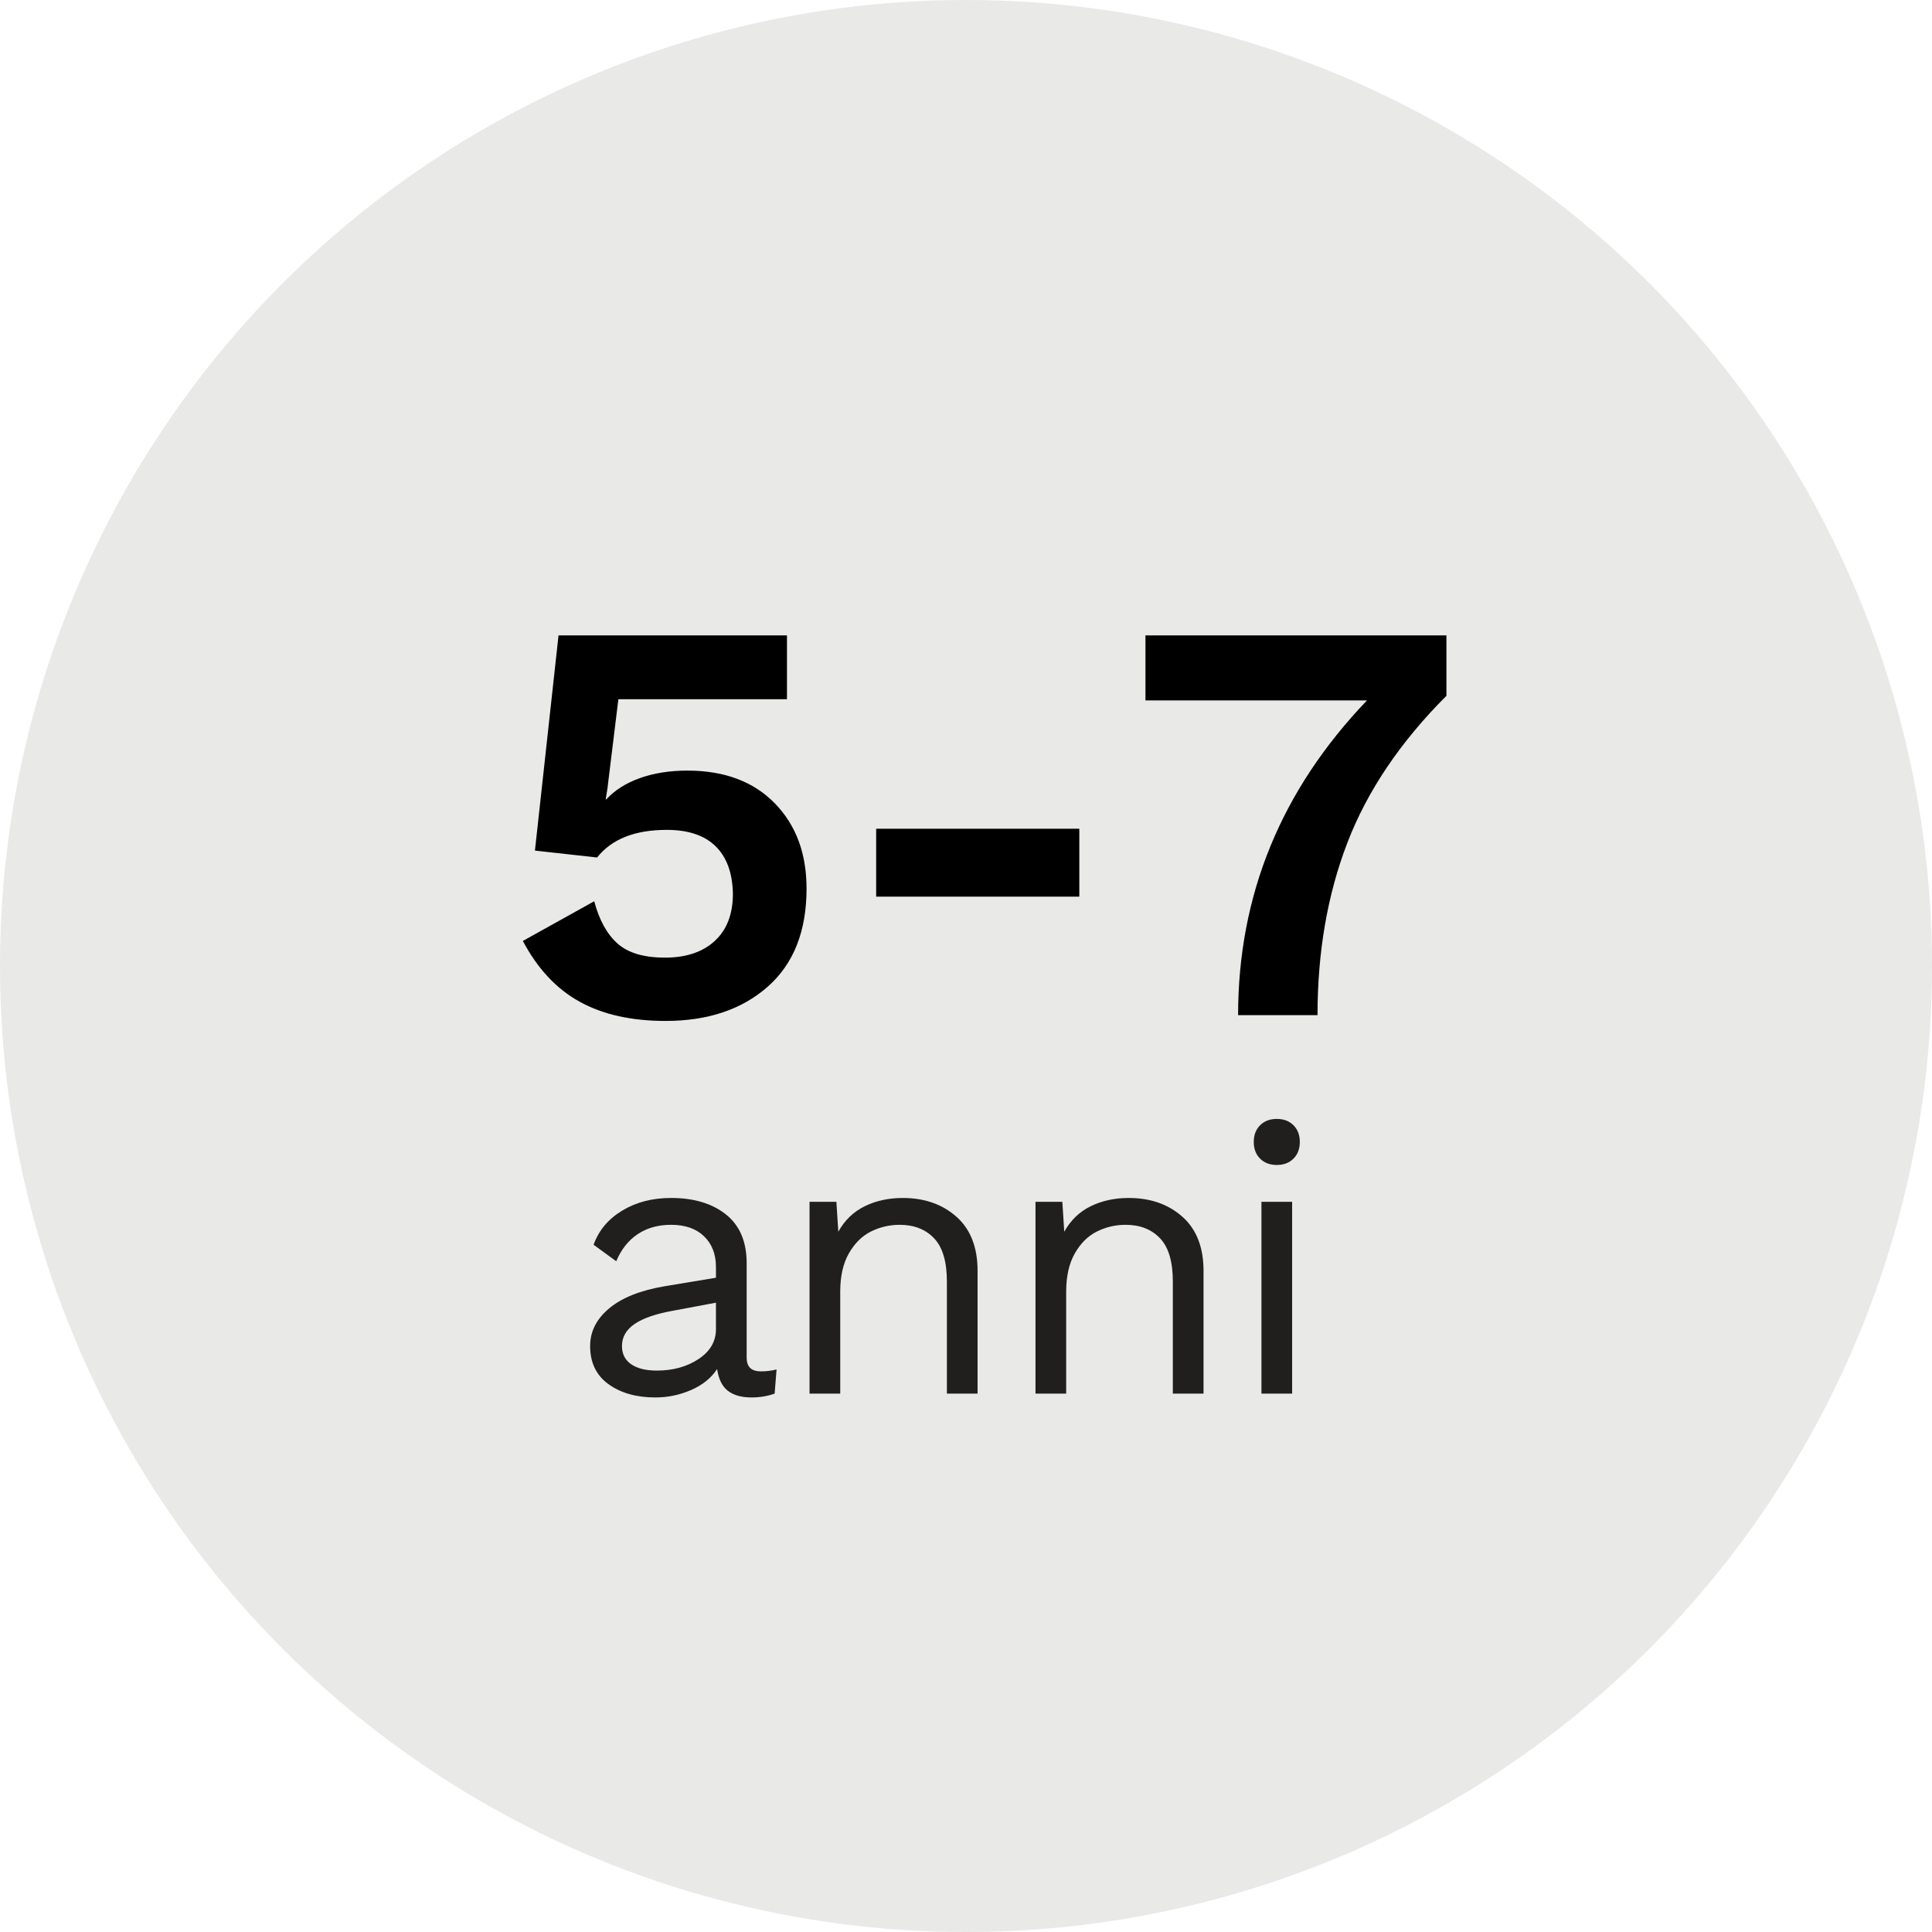
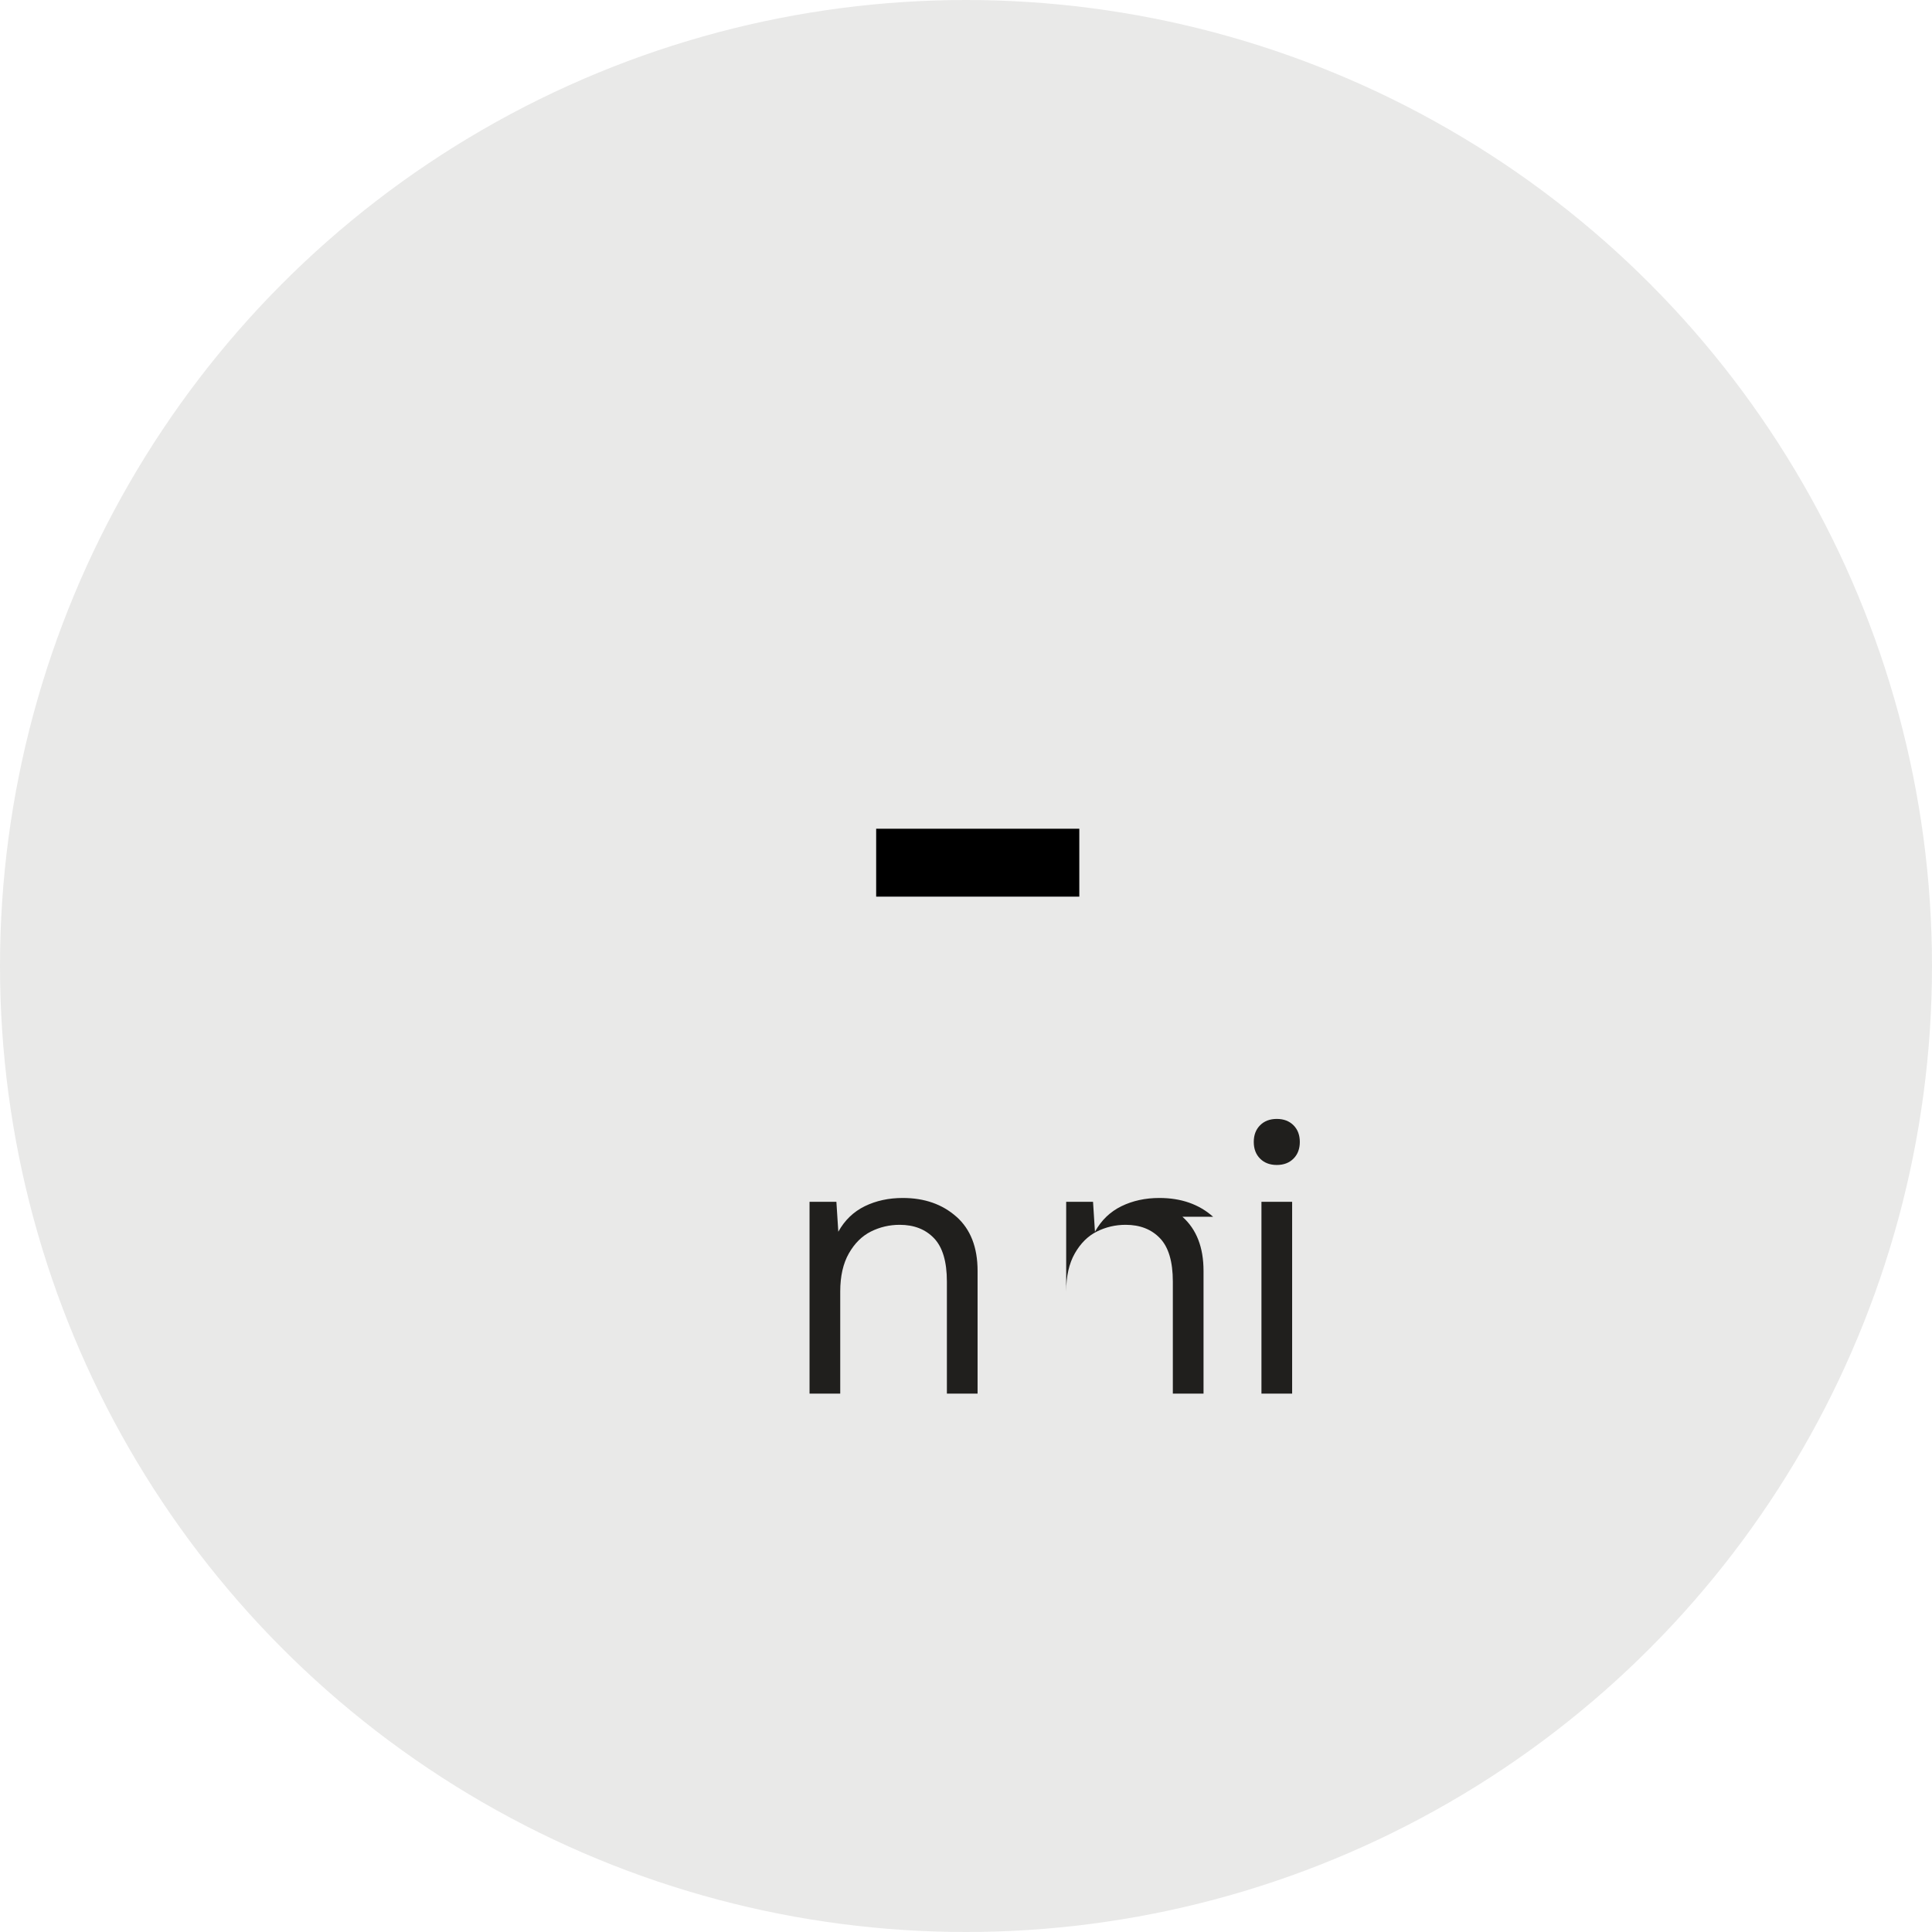
<svg xmlns="http://www.w3.org/2000/svg" id="Layer_2" viewBox="0 0 186.702 186.702">
  <defs>
    <style>.cls-1{opacity:.1;}.cls-1,.cls-2{fill:#201f1d;}</style>
  </defs>
  <g id="ui">
    <g>
      <circle class="cls-1" cx="93.351" cy="93.351" r="93.351" />
      <g>
-         <path class="cls-2" d="M75.044,132.338l-.185,2.336c-.692,.247-1.434,.371-2.224,.371-.964,0-1.724-.21-2.28-.63-.556-.42-.908-1.124-1.056-2.113-.569,.865-1.403,1.538-2.502,2.02-1.1,.482-2.256,.723-3.466,.723-1.829,0-3.336-.426-4.523-1.279-1.186-.853-1.78-2.082-1.78-3.689,0-1.409,.617-2.626,1.854-3.652,1.235-1.025,3.027-1.736,5.375-2.132l4.931-.816v-1.038c0-1.235-.384-2.224-1.149-2.966-.766-.741-1.829-1.112-3.188-1.112-1.236,0-2.305,.297-3.207,.89-.902,.593-1.6,1.471-2.094,2.632l-2.187-1.594c.494-1.384,1.415-2.484,2.762-3.299,1.347-.816,2.922-1.223,4.727-1.223,2.199,0,3.967,.532,5.301,1.594,1.335,1.063,2.002,2.632,2.002,4.708v9.12c0,.445,.111,.778,.334,1.001,.222,.222,.581,.334,1.075,.334,.494,0,.988-.061,1.483-.185Zm-7.544-1.001c1.124-.741,1.687-1.705,1.687-2.892v-2.558l-4.152,.778c-1.656,.297-2.892,.723-3.707,1.279-.816,.556-1.223,1.267-1.223,2.132,0,.766,.296,1.353,.89,1.761,.593,.408,1.421,.612,2.484,.612,1.557,0,2.897-.371,4.022-1.112Z" />
        <path class="cls-2" d="M92.431,117.583c1.359,1.211,2.039,2.954,2.039,5.227v11.863h-2.966v-10.825c0-1.928-.414-3.324-1.242-4.189-.828-.865-1.934-1.297-3.318-1.297-.989,0-1.916,.217-2.781,.649-.865,.433-1.575,1.137-2.132,2.113-.556,.977-.834,2.206-.834,3.689v9.861h-2.966v-18.536h2.595l.185,2.892c.617-1.112,1.47-1.933,2.558-2.465,1.087-.531,2.311-.797,3.67-.797,2.1,0,3.831,.606,5.19,1.817Z" />
-         <path class="cls-2" d="M114.266,117.583c1.359,1.211,2.039,2.954,2.039,5.227v11.863h-2.966v-10.825c0-1.928-.414-3.324-1.242-4.189-.828-.865-1.934-1.297-3.318-1.297-.989,0-1.916,.217-2.781,.649-.865,.433-1.575,1.137-2.132,2.113-.556,.977-.834,2.206-.834,3.689v9.861h-2.966v-18.536h2.595l.185,2.892c.617-1.112,1.47-1.933,2.558-2.465,1.087-.531,2.311-.797,3.67-.797,2.1,0,3.831,.606,5.19,1.817Z" />
+         <path class="cls-2" d="M114.266,117.583c1.359,1.211,2.039,2.954,2.039,5.227v11.863h-2.966v-10.825c0-1.928-.414-3.324-1.242-4.189-.828-.865-1.934-1.297-3.318-1.297-.989,0-1.916,.217-2.781,.649-.865,.433-1.575,1.137-2.132,2.113-.556,.977-.834,2.206-.834,3.689v9.861v-18.536h2.595l.185,2.892c.617-1.112,1.47-1.933,2.558-2.465,1.087-.531,2.311-.797,3.67-.797,2.1,0,3.831,.606,5.19,1.817Z" />
        <path class="cls-2" d="M121.772,111.967c-.408-.408-.612-.945-.612-1.613,0-.667,.204-1.205,.612-1.613,.408-.408,.945-.612,1.613-.612,.667,0,1.205,.204,1.613,.612,.408,.408,.612,.945,.612,1.613,0,.667-.204,1.205-.612,1.613-.408,.408-.945,.612-1.613,.612-.667,0-1.205-.204-1.613-.612Zm3.096,22.707h-2.966v-18.536h2.966v18.536Z" />
      </g>
      <g>
-         <path d="M74.856,77.612c2.057,2.095,3.086,4.848,3.086,8.258,0,4.115-1.251,7.276-3.753,9.481-2.502,2.206-5.793,3.309-9.871,3.309-3.3,0-6.071-.62-8.313-1.863-2.243-1.242-4.069-3.198-5.478-5.867l6.896-3.837c.481,1.817,1.232,3.179,2.252,4.087,1.019,.909,2.548,1.362,4.588,1.362,2.038,0,3.642-.537,4.81-1.613,1.168-1.075,1.751-2.594,1.751-4.56-.037-2.002-.593-3.531-1.668-4.588-1.076-1.057-2.651-1.585-4.727-1.585-3.078,0-5.32,.89-6.729,2.669l-6.006-.667,2.28-20.797h22.076v6.172h-16.293l-1.056,8.619-.167,1.057h.056c.815-.89,1.899-1.575,3.253-2.058,1.353-.481,2.882-.723,4.588-.723,3.559,0,6.367,1.048,8.425,3.142Z" />
        <path d="M104.3,86.648h-19.63v-6.562h19.63v6.562Z" />
-         <path d="M139.777,61.402v5.839c-4.448,4.449-7.637,9.175-9.564,14.18-1.928,5.005-2.892,10.566-2.892,16.682h-7.674c0-11.603,4.151-21.743,12.456-30.418h-21.409v-6.284h29.083Z" />
      </g>
    </g>
  </g>
</svg>